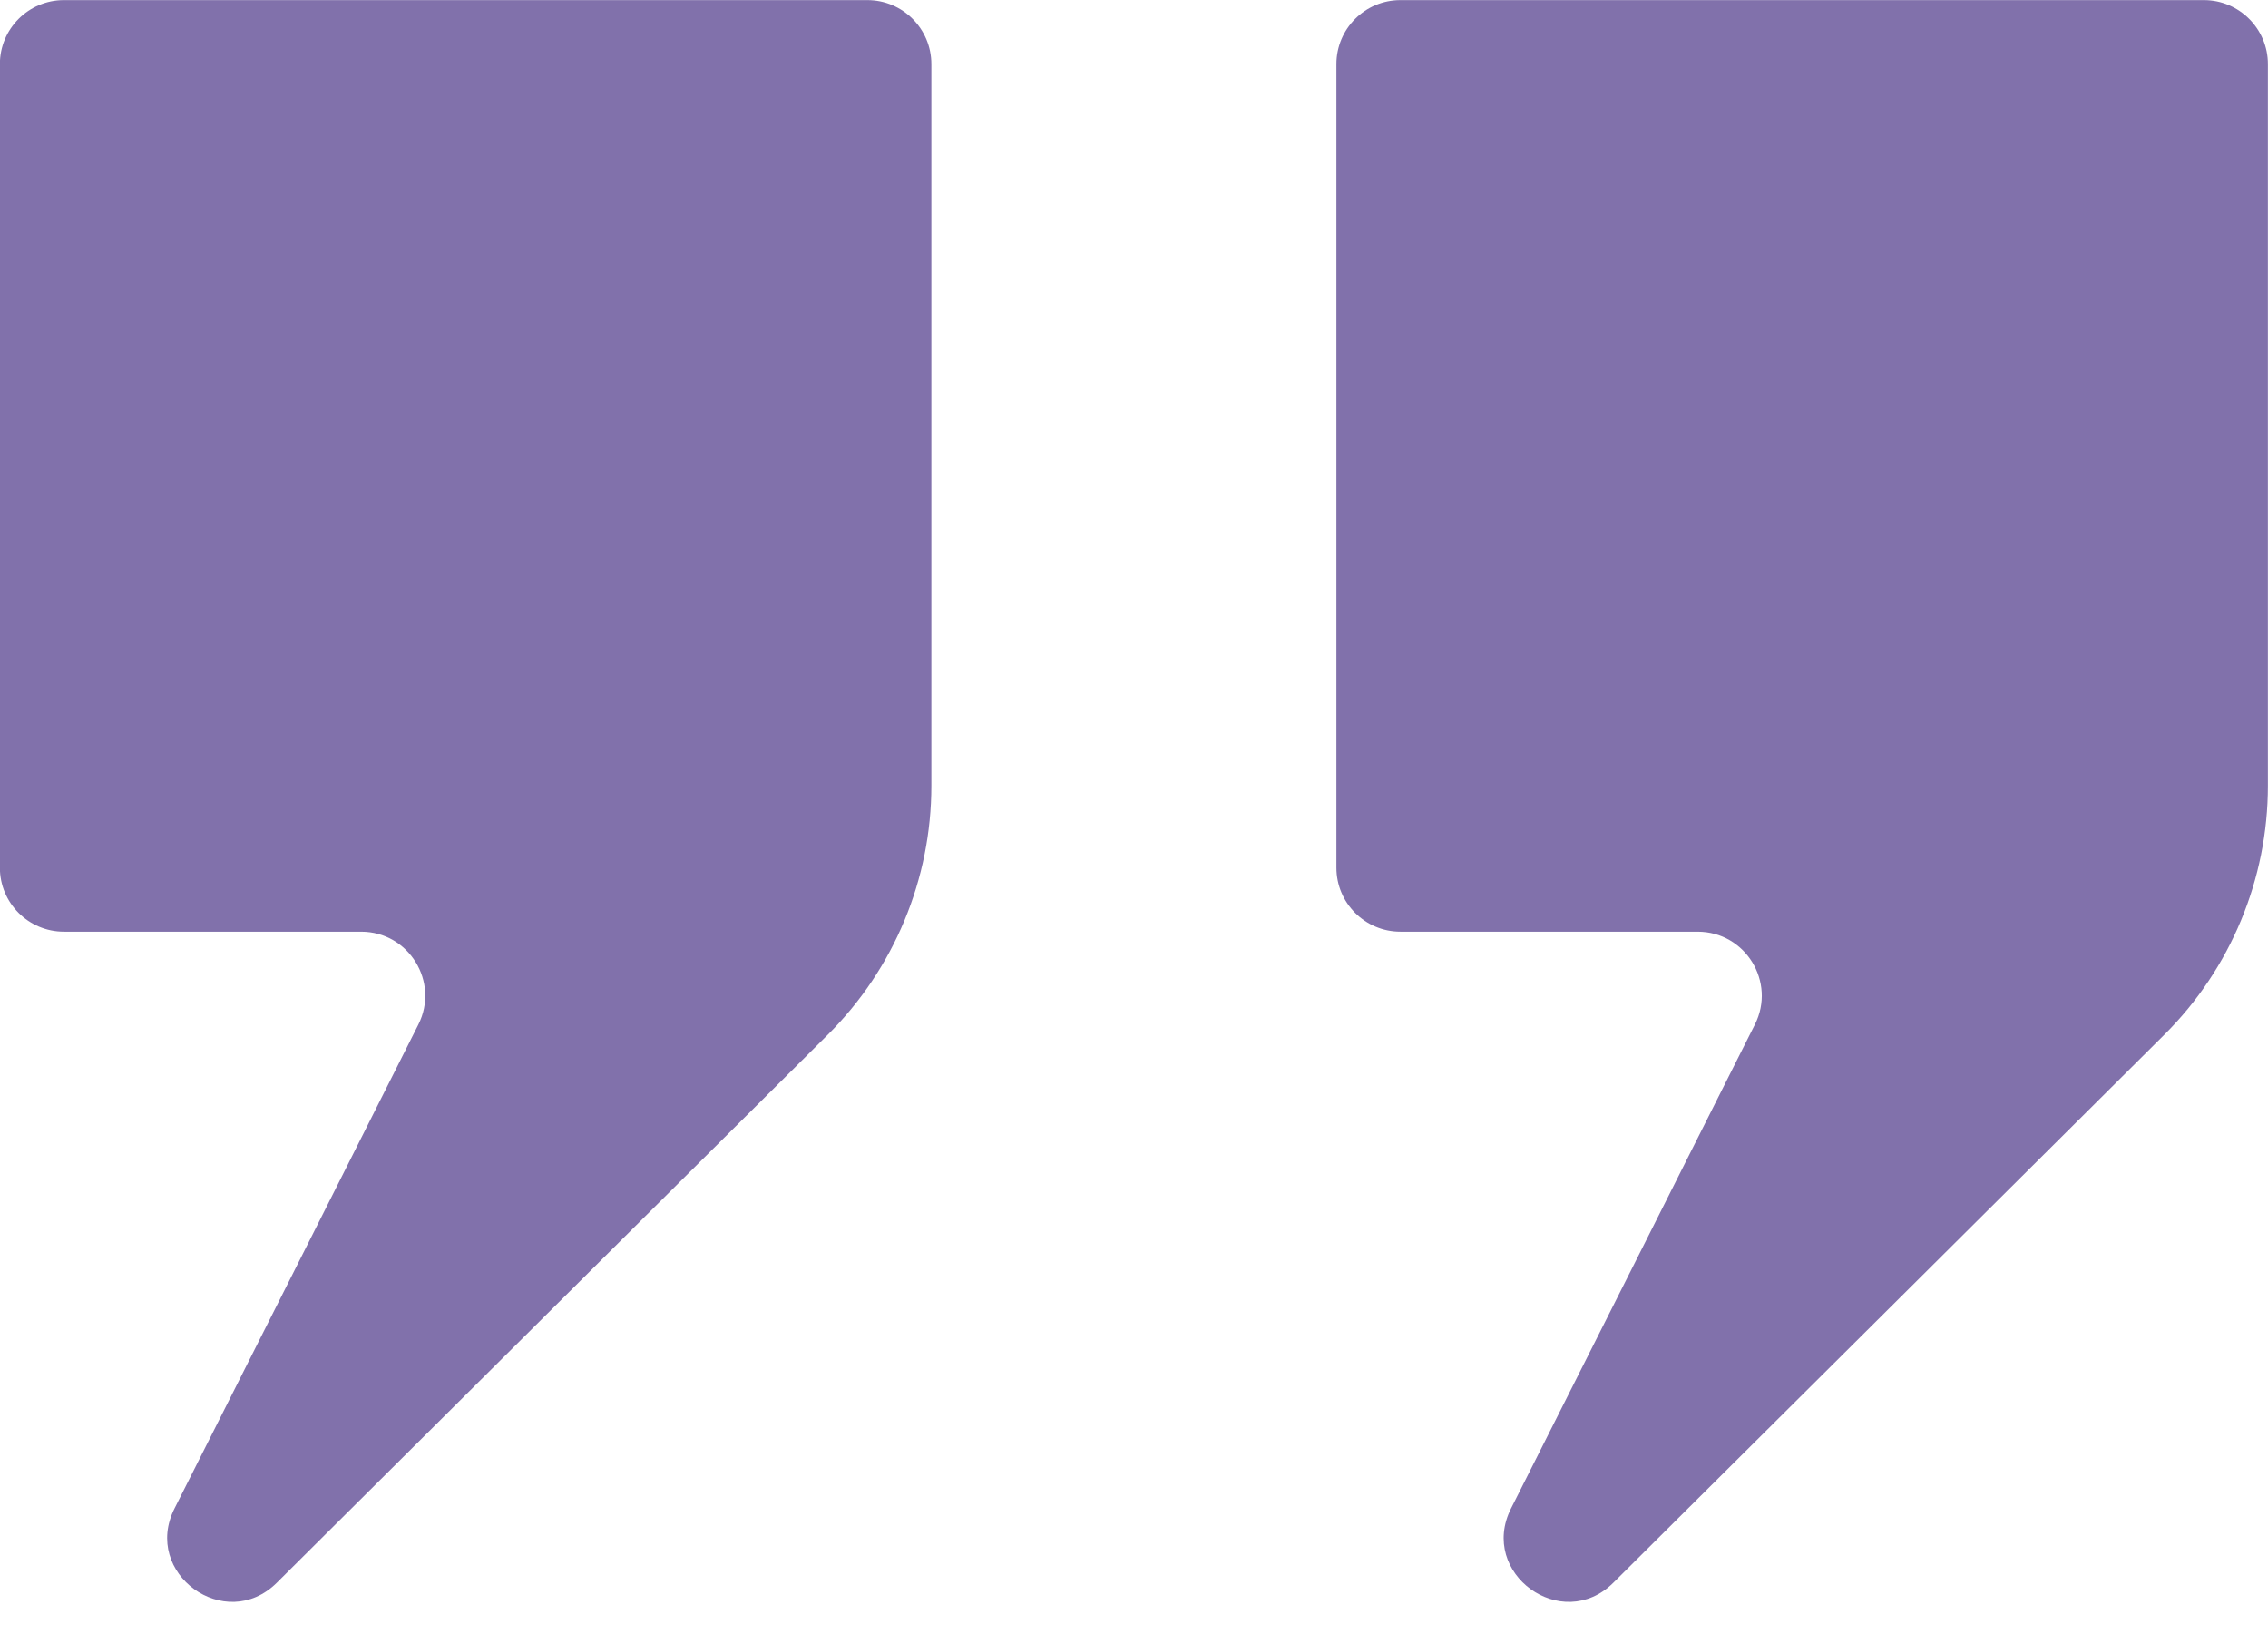
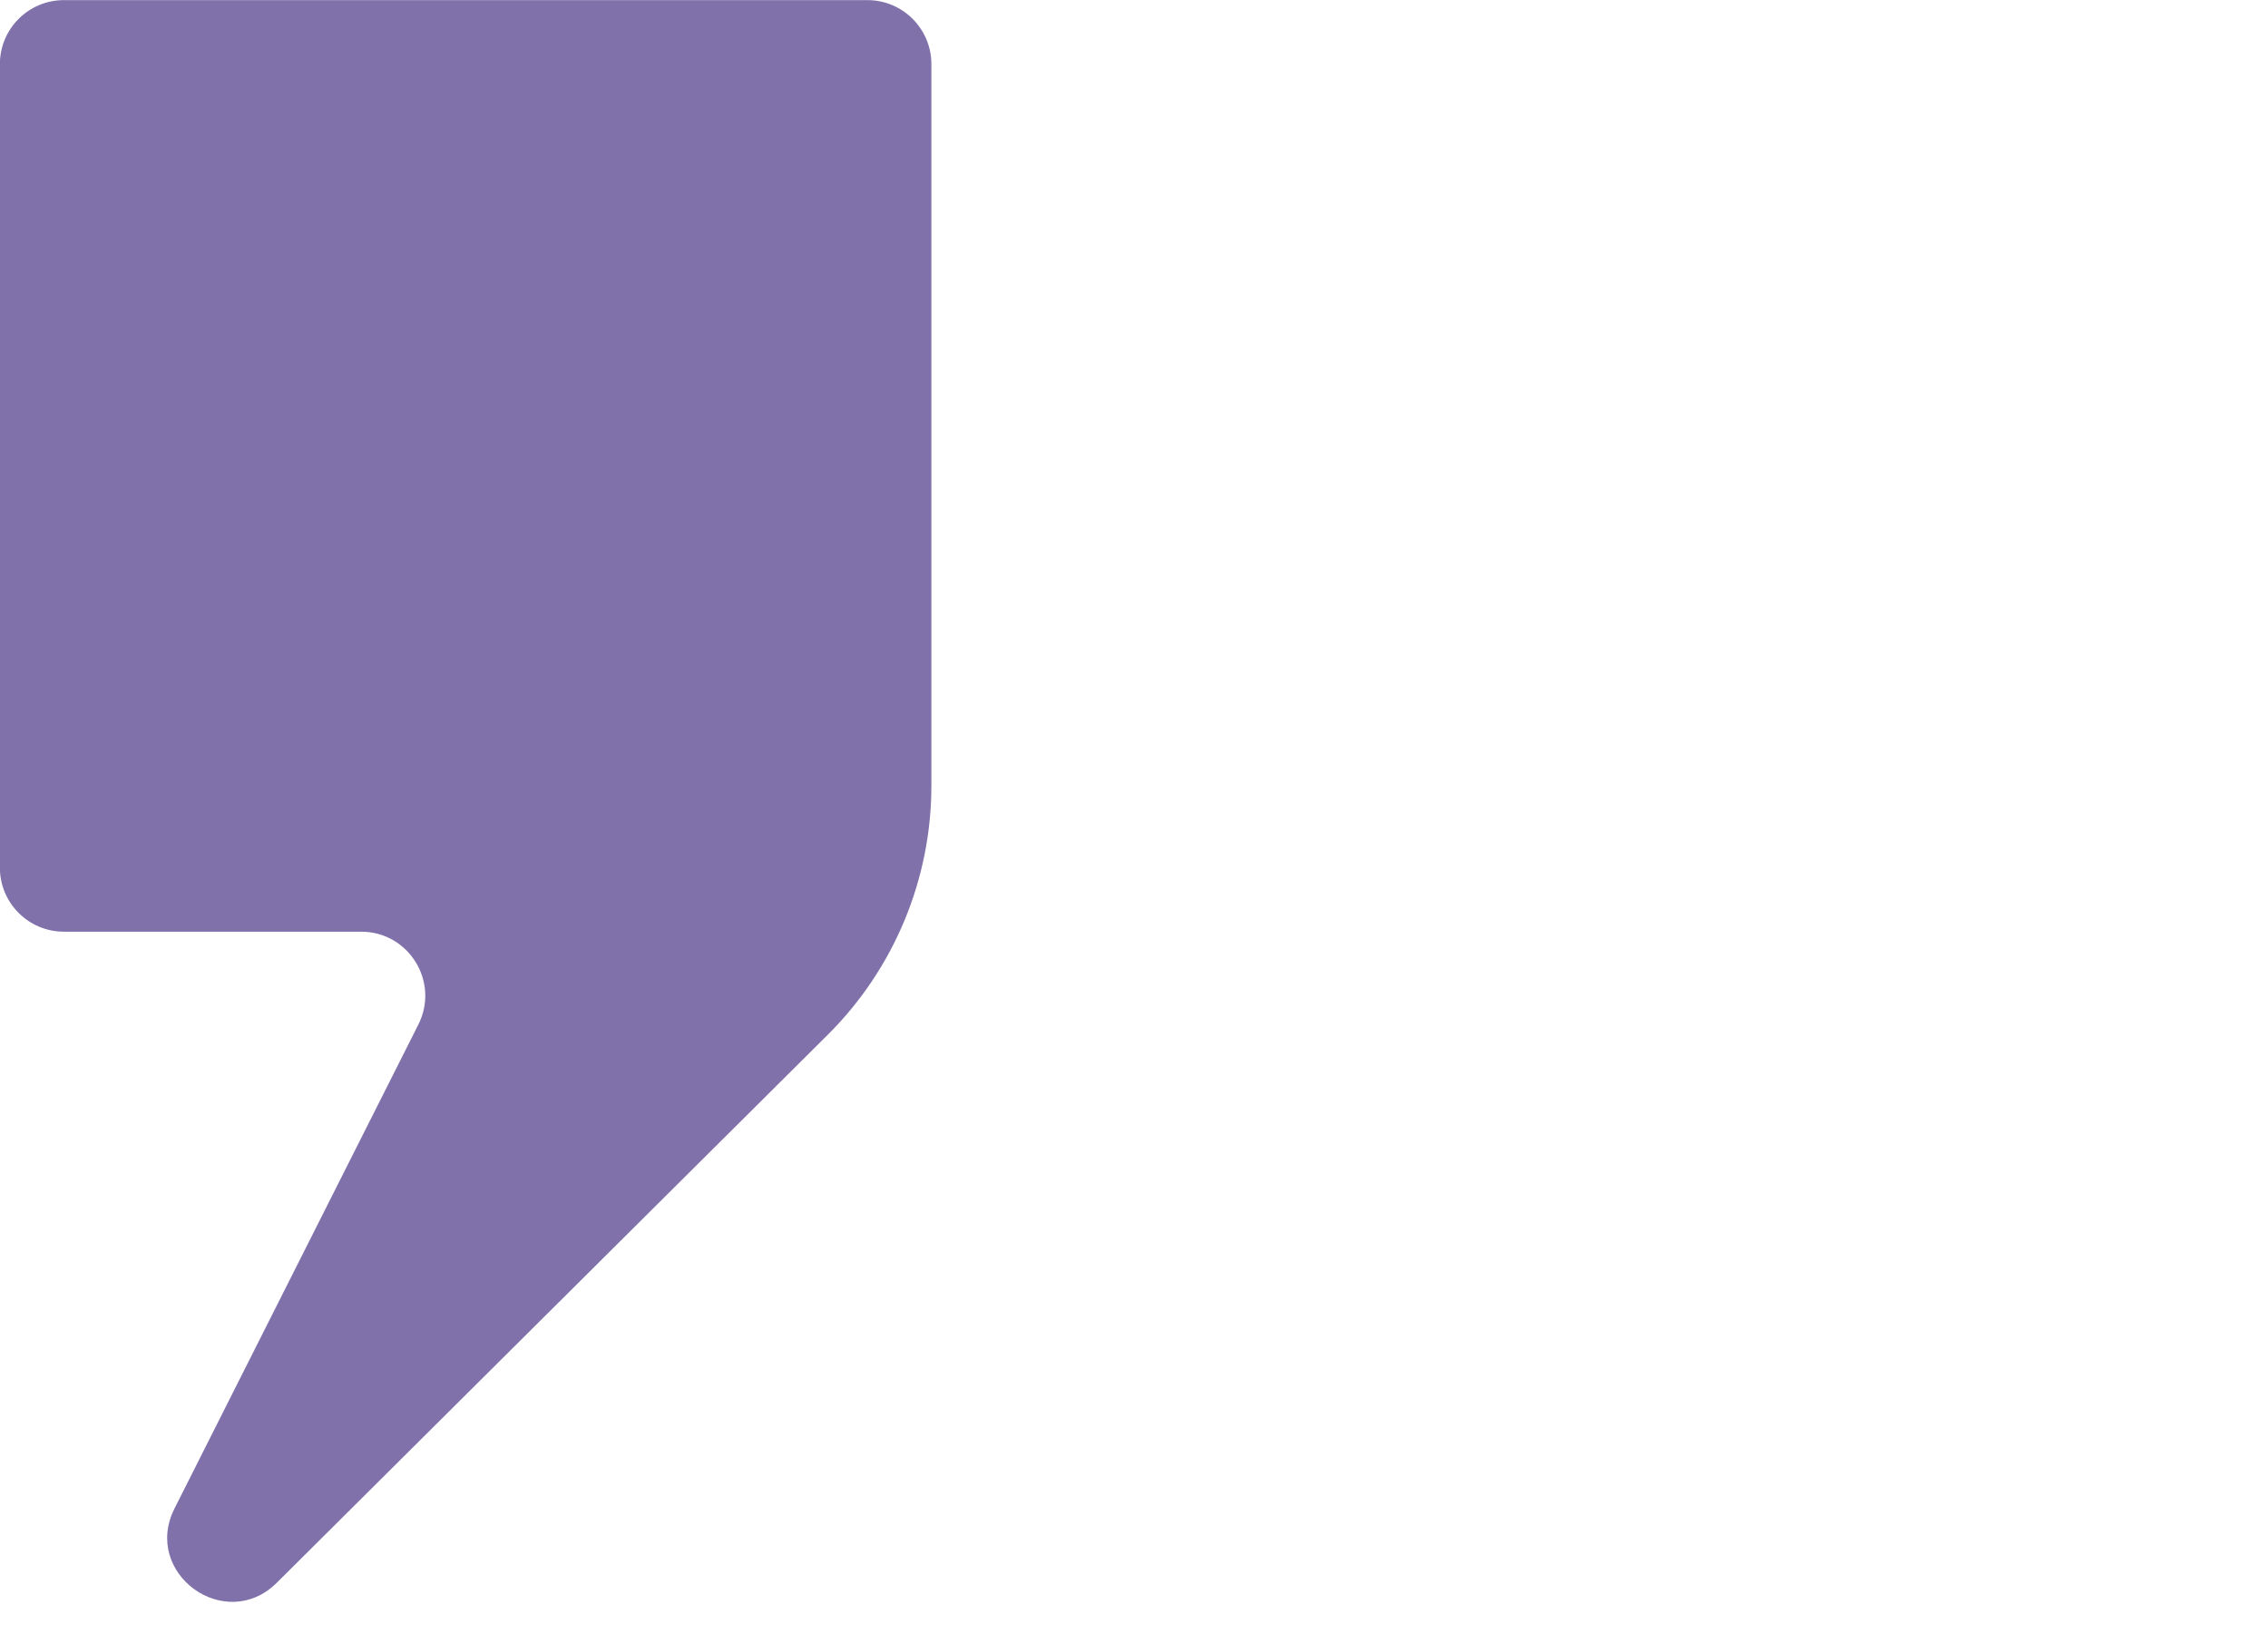
<svg xmlns="http://www.w3.org/2000/svg" fill="#000000" height="668.2" preserveAspectRatio="xMidYMid meet" version="1" viewBox="36.0 173.6 927.7 668.2" width="927.7" zoomAndPan="magnify">
  <g fill="#8171ab" id="change1_1">
    <path d="M 35.953 199.84 L 35.953 528.473 C 35.953 542.938 47.68 554.664 62.148 554.664 L 183.73 554.664 C 203.238 554.664 215.902 575.227 207.125 592.648 L 107.391 790.562 C 94.016 817.105 128.18 841.883 149.254 820.926 L 374.613 596.797 C 401.73 569.828 416.973 533.164 416.973 494.922 L 416.973 199.84 C 416.973 185.371 405.246 173.645 390.777 173.645 L 62.148 173.645 C 47.68 173.645 35.953 185.371 35.953 199.84" fill="inherit" />
-     <path d="M 773.148 173.645 L 608.836 173.645 C 594.367 173.645 582.641 185.371 582.641 199.84 L 582.641 528.473 C 582.641 542.938 594.367 554.664 608.836 554.664 L 730.418 554.664 C 749.926 554.664 762.59 575.227 753.809 592.648 L 654.074 790.562 C 640.699 817.105 674.867 841.883 695.941 820.926 L 921.301 596.797 C 948.414 569.828 963.66 533.164 963.66 494.922 L 963.66 199.84 C 963.66 185.371 951.934 173.645 937.465 173.645 L 773.148 173.645" fill="inherit" />
  </g>
</svg>